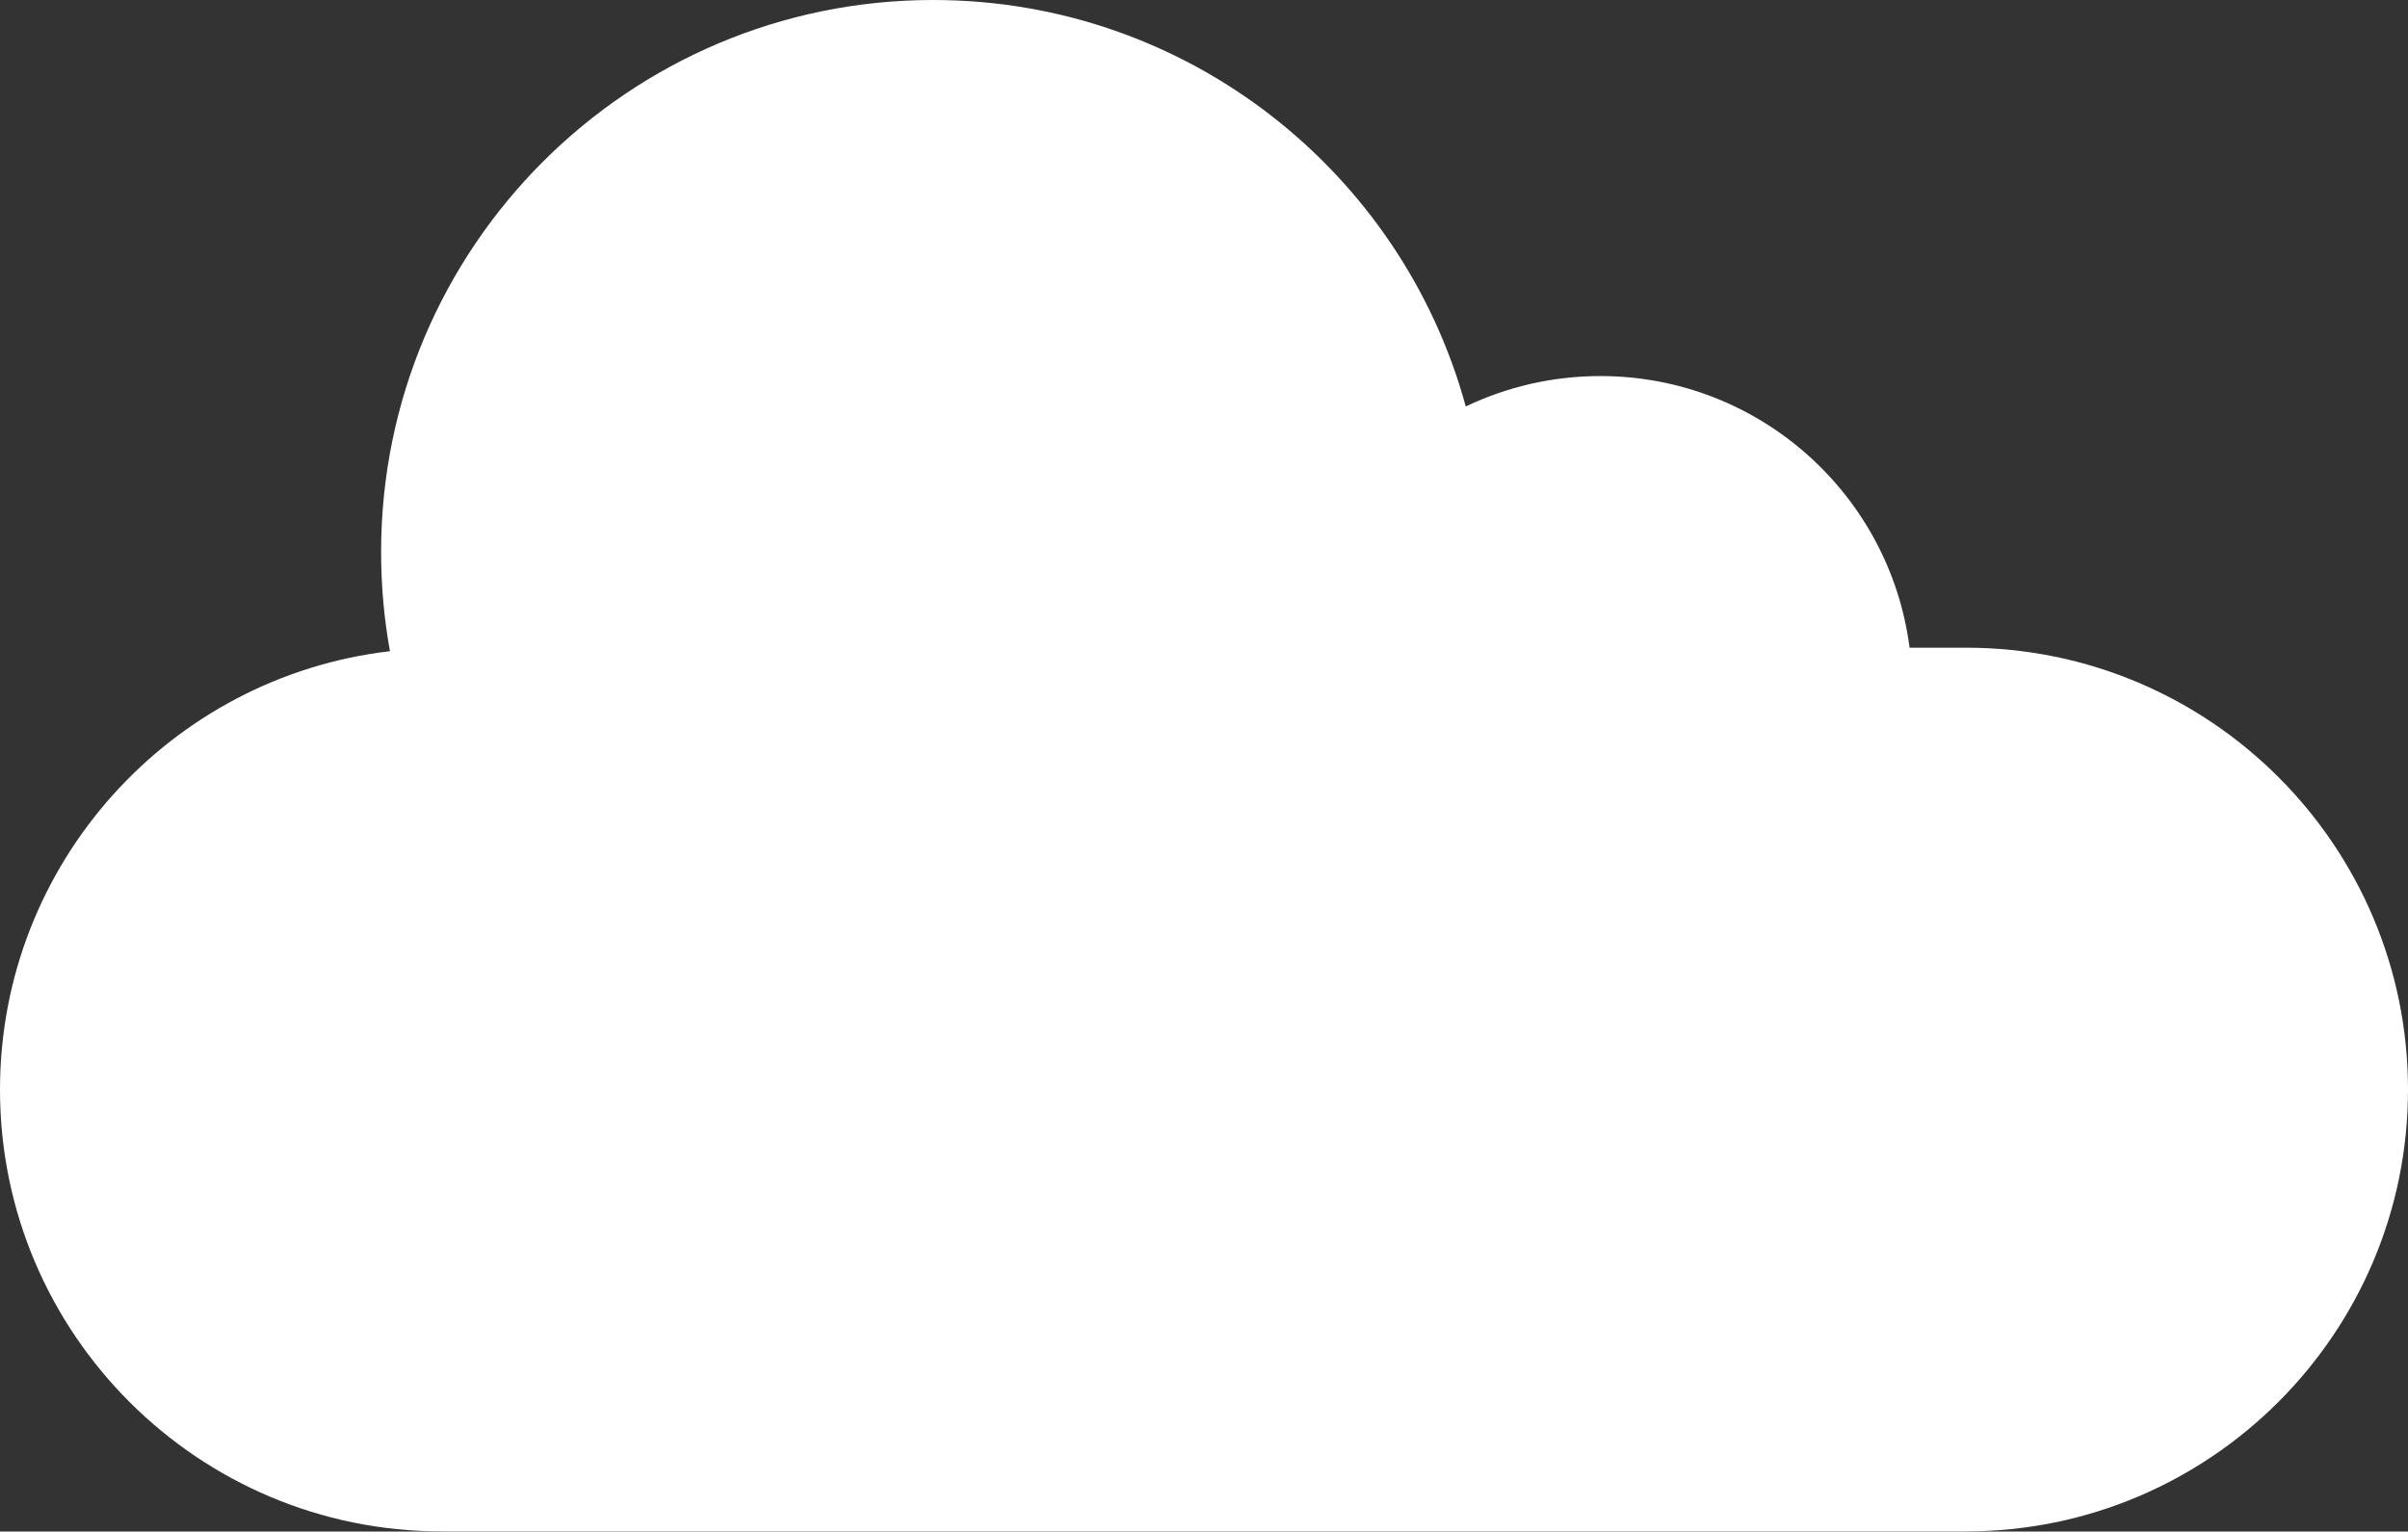
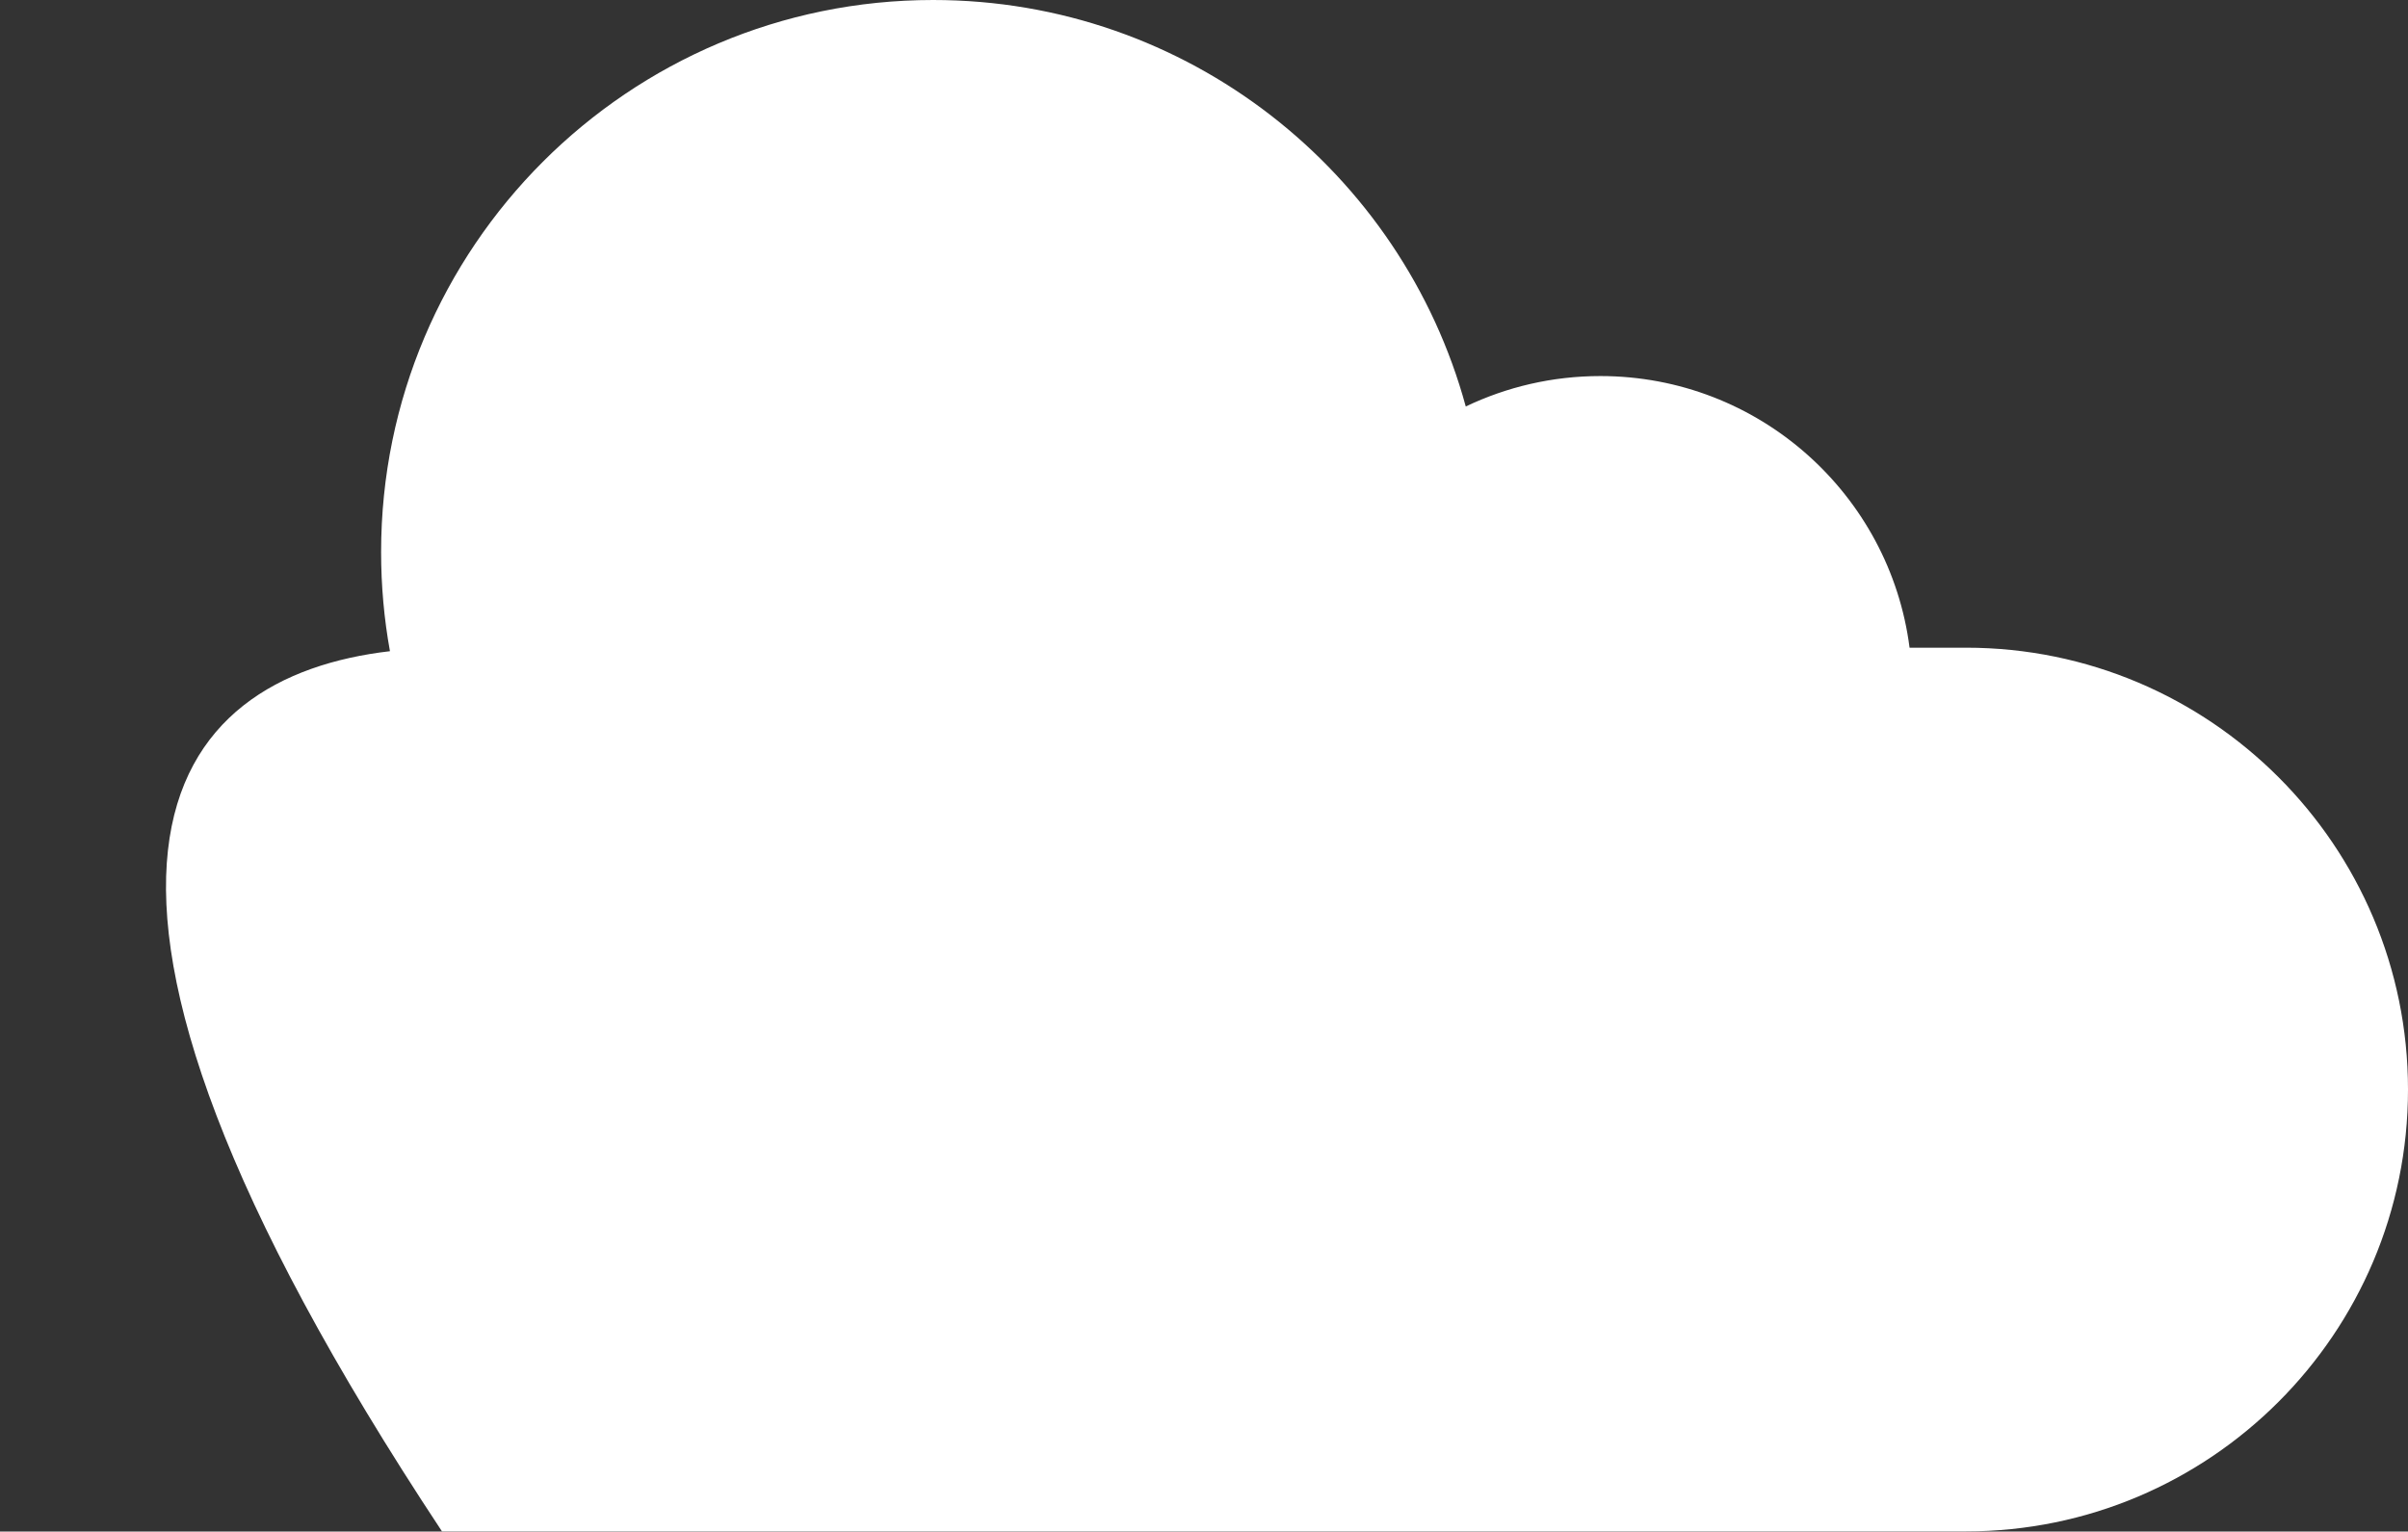
<svg xmlns="http://www.w3.org/2000/svg" id="Слой_1" x="0px" y="0px" viewBox="0 0 185.13 117.78" style="enable-background:new 0 0 185.13 117.78;" xml:space="preserve">
  <rect x="0" y="0" width="185.13" height="117.78" fill="#333333" stroke="none" />
  <style type="text/css"> .st0{fill:#FFFFFF;} </style>
-   <path class="st0" d="M29.98,50.08c-0.45-2.48-0.68-5.03-0.68-7.63C29.3,19.02,48.32,0,71.74,0 c19.56,0,36.04,13.25,40.95,31.26c3.14-1.5,6.65-2.34,10.35-2.34c12.19,0,22.26,9.11,23.77,20.89h4.34 c18.76,0,33.98,15.23,33.98,33.98s-15.23,33.98-33.98,33.98H33.98C15.23,117.78,0,102.55,0,83.8C0,66.4,13.11,52.04,29.98,50.08z" />
+   <path class="st0" d="M29.98,50.08c-0.45-2.48-0.68-5.03-0.68-7.63C29.3,19.02,48.32,0,71.74,0 c19.56,0,36.04,13.25,40.95,31.26c3.14-1.5,6.65-2.34,10.35-2.34c12.19,0,22.26,9.11,23.77,20.89h4.34 c18.76,0,33.98,15.23,33.98,33.98s-15.23,33.98-33.98,33.98H33.98C0,66.4,13.11,52.04,29.98,50.08z" />
</svg>